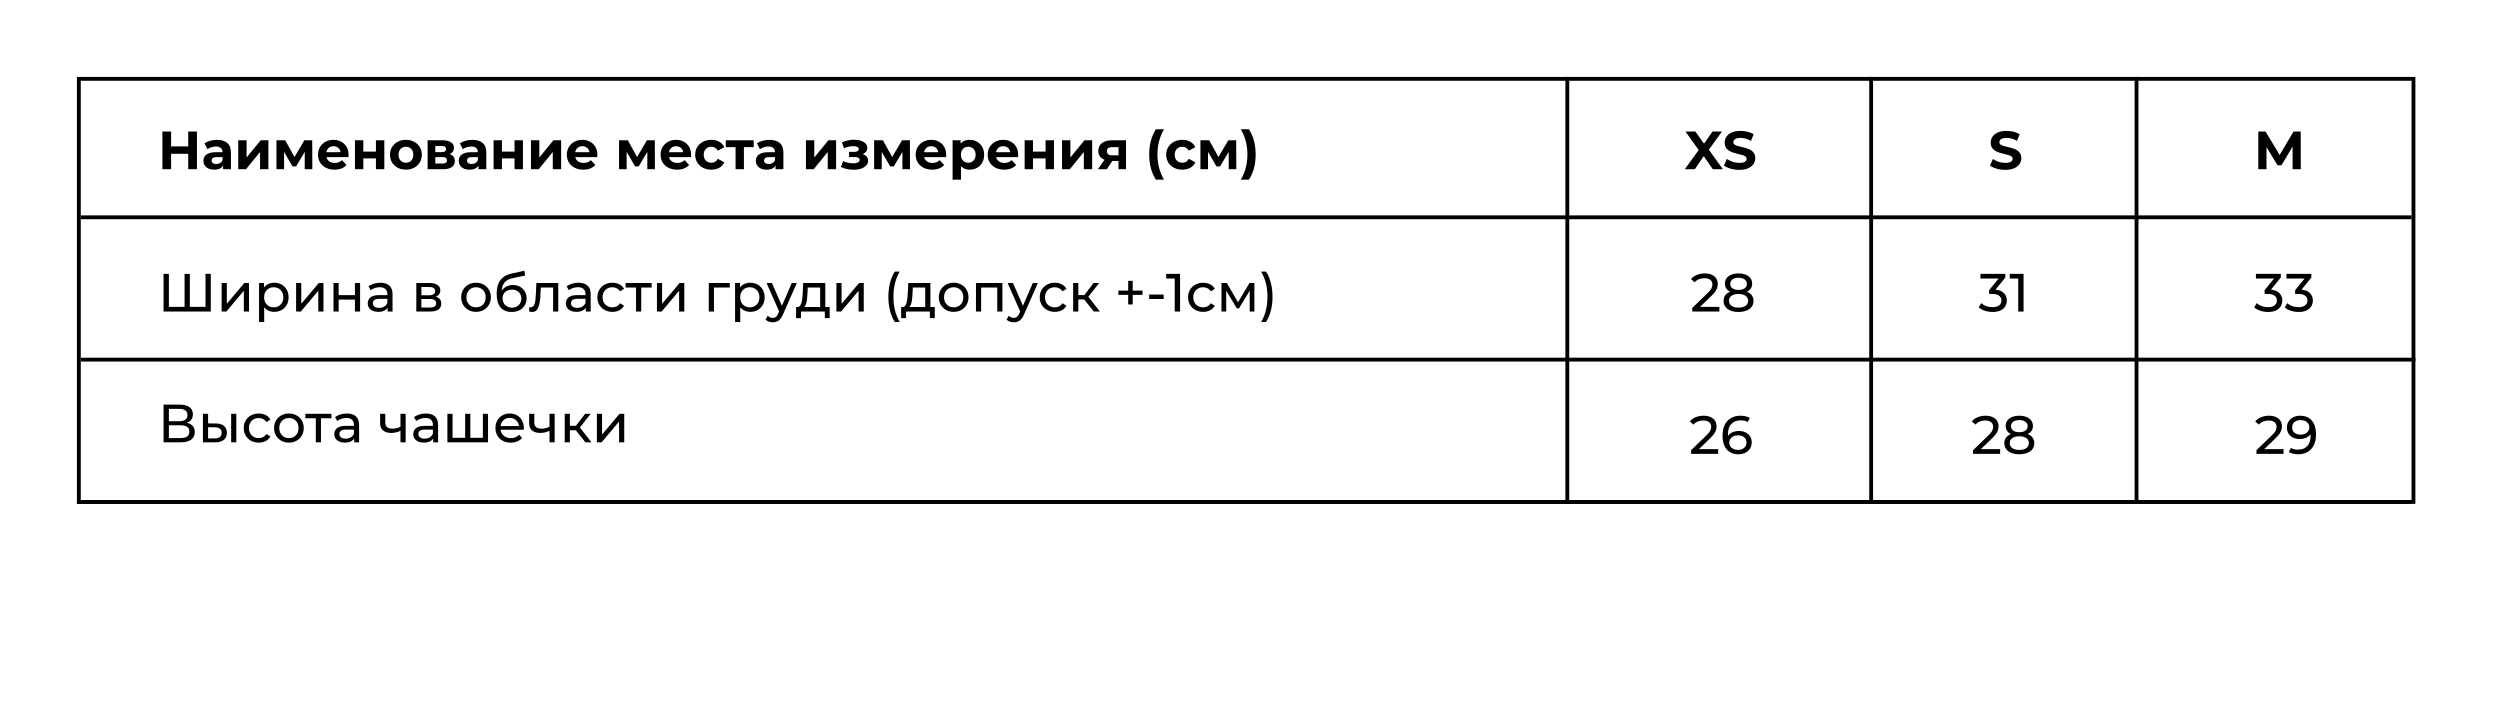
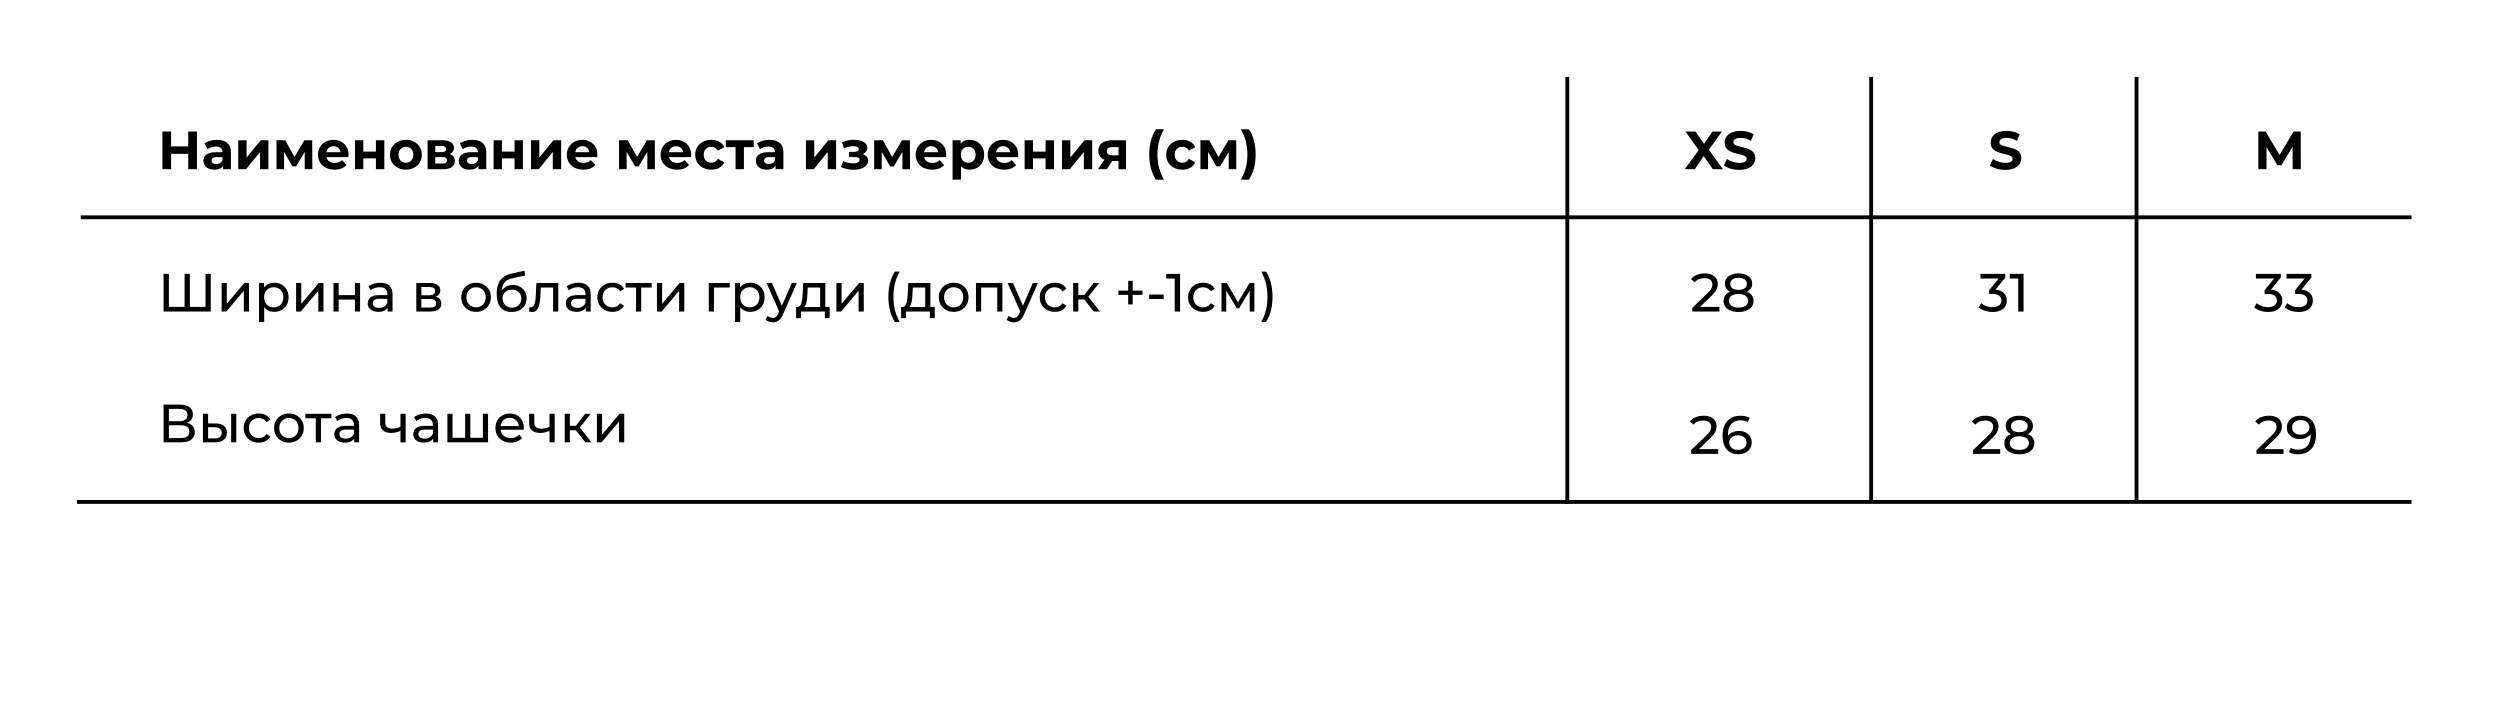
<svg xmlns="http://www.w3.org/2000/svg" width="650" height="188" viewBox="0 0 650 188" fill="none">
  <g clip-path="url(#clip0_507_139)">
    <line x1="21" y1="56.5" x2="627.001" y2="56.5" stroke="black" />
-     <line x1="21" y1="93.5" x2="628" y2="93.5" stroke="black" />
    <line x1="20" y1="130.5" x2="627" y2="130.5" stroke="black" />
    <path d="M48.938 34.2H51.206V44H48.938V34.2ZM44.486 44H42.218V34.2H44.486V44ZM49.106 39.982H44.318V38.064H49.106V39.982ZM58.001 44V42.53L57.861 42.208V39.576C57.861 39.109 57.717 38.745 57.427 38.484C57.147 38.223 56.713 38.092 56.125 38.092C55.724 38.092 55.327 38.157 54.935 38.288C54.553 38.409 54.226 38.577 53.955 38.792L53.171 37.266C53.582 36.977 54.077 36.753 54.655 36.594C55.234 36.435 55.822 36.356 56.419 36.356C57.567 36.356 58.459 36.627 59.093 37.168C59.728 37.709 60.045 38.554 60.045 39.702V44H58.001ZM55.705 44.112C55.117 44.112 54.613 44.014 54.193 43.818C53.773 43.613 53.451 43.337 53.227 42.992C53.003 42.647 52.891 42.259 52.891 41.83C52.891 41.382 52.999 40.99 53.213 40.654C53.437 40.318 53.787 40.057 54.263 39.87C54.739 39.674 55.36 39.576 56.125 39.576H58.127V40.85H56.363C55.85 40.85 55.495 40.934 55.299 41.102C55.113 41.27 55.019 41.48 55.019 41.732C55.019 42.012 55.127 42.236 55.341 42.404C55.565 42.563 55.869 42.642 56.251 42.642C56.615 42.642 56.942 42.558 57.231 42.39C57.521 42.213 57.731 41.956 57.861 41.62L58.197 42.628C58.039 43.113 57.749 43.482 57.329 43.734C56.909 43.986 56.368 44.112 55.705 44.112ZM61.943 44V36.468H64.113V40.948L67.781 36.468H69.783V44H67.613V39.52L63.959 44H61.943ZM71.882 44V36.468H74.164L77.006 41.62H76.096L79.134 36.468H81.178L81.206 44H79.232V38.708L79.568 38.932L76.978 43.272H76.054L73.45 38.778L73.856 38.68V44H71.882ZM86.98 44.112C86.121 44.112 85.365 43.944 84.712 43.608C84.068 43.272 83.569 42.815 83.214 42.236C82.859 41.648 82.682 40.981 82.682 40.234C82.682 39.478 82.855 38.811 83.2 38.232C83.555 37.644 84.035 37.187 84.642 36.86C85.249 36.524 85.935 36.356 86.7 36.356C87.437 36.356 88.1 36.515 88.688 36.832C89.285 37.14 89.757 37.588 90.102 38.176C90.447 38.755 90.62 39.45 90.62 40.262C90.62 40.346 90.615 40.444 90.606 40.556C90.597 40.659 90.587 40.757 90.578 40.85H84.46V39.576H89.43L88.59 39.954C88.59 39.562 88.511 39.221 88.352 38.932C88.193 38.643 87.974 38.419 87.694 38.26C87.414 38.092 87.087 38.008 86.714 38.008C86.341 38.008 86.009 38.092 85.72 38.26C85.44 38.419 85.221 38.647 85.062 38.946C84.903 39.235 84.824 39.581 84.824 39.982V40.318C84.824 40.729 84.913 41.093 85.09 41.41C85.277 41.718 85.533 41.956 85.86 42.124C86.196 42.283 86.588 42.362 87.036 42.362C87.437 42.362 87.787 42.301 88.086 42.18C88.394 42.059 88.674 41.877 88.926 41.634L90.088 42.894C89.743 43.286 89.309 43.589 88.786 43.804C88.263 44.009 87.661 44.112 86.98 44.112ZM92.294 44V36.468H94.464V39.408H97.74V36.468H99.924V44H97.74V41.186H94.464V44H92.294ZM105.543 44.112C104.74 44.112 104.026 43.944 103.401 43.608C102.785 43.272 102.295 42.815 101.931 42.236C101.576 41.648 101.399 40.981 101.399 40.234C101.399 39.478 101.576 38.811 101.931 38.232C102.295 37.644 102.785 37.187 103.401 36.86C104.026 36.524 104.74 36.356 105.543 36.356C106.336 36.356 107.046 36.524 107.671 36.86C108.296 37.187 108.786 37.639 109.141 38.218C109.496 38.797 109.673 39.469 109.673 40.234C109.673 40.981 109.496 41.648 109.141 42.236C108.786 42.815 108.296 43.272 107.671 43.608C107.046 43.944 106.336 44.112 105.543 44.112ZM105.543 42.32C105.907 42.32 106.234 42.236 106.523 42.068C106.812 41.9 107.041 41.662 107.209 41.354C107.377 41.037 107.461 40.663 107.461 40.234C107.461 39.795 107.377 39.422 107.209 39.114C107.041 38.806 106.812 38.568 106.523 38.4C106.234 38.232 105.907 38.148 105.543 38.148C105.179 38.148 104.852 38.232 104.563 38.4C104.274 38.568 104.04 38.806 103.863 39.114C103.695 39.422 103.611 39.795 103.611 40.234C103.611 40.663 103.695 41.037 103.863 41.354C104.04 41.662 104.274 41.9 104.563 42.068C104.852 42.236 105.179 42.32 105.543 42.32ZM111.175 44V36.468H115.025C115.968 36.468 116.705 36.641 117.237 36.986C117.769 37.322 118.035 37.798 118.035 38.414C118.035 39.03 117.783 39.515 117.279 39.87C116.784 40.215 116.126 40.388 115.305 40.388L115.529 39.884C116.444 39.884 117.125 40.052 117.573 40.388C118.03 40.724 118.259 41.214 118.259 41.858C118.259 42.521 118.007 43.043 117.503 43.426C116.999 43.809 116.229 44 115.193 44H111.175ZM113.177 42.516H115.011C115.412 42.516 115.711 42.451 115.907 42.32C116.112 42.18 116.215 41.97 116.215 41.69C116.215 41.401 116.122 41.191 115.935 41.06C115.748 40.92 115.454 40.85 115.053 40.85H113.177V42.516ZM113.177 39.562H114.829C115.212 39.562 115.496 39.492 115.683 39.352C115.879 39.212 115.977 39.011 115.977 38.75C115.977 38.479 115.879 38.279 115.683 38.148C115.496 38.017 115.212 37.952 114.829 37.952H113.177V39.562ZM124.392 44V42.53L124.252 42.208V39.576C124.252 39.109 124.107 38.745 123.818 38.484C123.538 38.223 123.104 38.092 122.516 38.092C122.115 38.092 121.718 38.157 121.326 38.288C120.943 38.409 120.617 38.577 120.346 38.792L119.562 37.266C119.973 36.977 120.467 36.753 121.046 36.594C121.625 36.435 122.213 36.356 122.81 36.356C123.958 36.356 124.849 36.627 125.484 37.168C126.119 37.709 126.436 38.554 126.436 39.702V44H124.392ZM122.096 44.112C121.508 44.112 121.004 44.014 120.584 43.818C120.164 43.613 119.842 43.337 119.618 42.992C119.394 42.647 119.282 42.259 119.282 41.83C119.282 41.382 119.389 40.99 119.604 40.654C119.828 40.318 120.178 40.057 120.654 39.87C121.13 39.674 121.751 39.576 122.516 39.576H124.518V40.85H122.754C122.241 40.85 121.886 40.934 121.69 41.102C121.503 41.27 121.41 41.48 121.41 41.732C121.41 42.012 121.517 42.236 121.732 42.404C121.956 42.563 122.259 42.642 122.642 42.642C123.006 42.642 123.333 42.558 123.622 42.39C123.911 42.213 124.121 41.956 124.252 41.62L124.588 42.628C124.429 43.113 124.14 43.482 123.72 43.734C123.3 43.986 122.759 44.112 122.096 44.112ZM128.333 44V36.468H130.503V39.408H133.779V36.468H135.963V44H133.779V41.186H130.503V44H128.333ZM138.054 44V36.468H140.224V40.948L143.892 36.468H145.894V44H143.724V39.52L140.07 44H138.054ZM151.675 44.112C150.817 44.112 150.061 43.944 149.407 43.608C148.763 43.272 148.264 42.815 147.909 42.236C147.555 41.648 147.377 40.981 147.377 40.234C147.377 39.478 147.55 38.811 147.895 38.232C148.25 37.644 148.731 37.187 149.337 36.86C149.944 36.524 150.63 36.356 151.395 36.356C152.133 36.356 152.795 36.515 153.383 36.832C153.981 37.14 154.452 37.588 154.797 38.176C155.143 38.755 155.315 39.45 155.315 40.262C155.315 40.346 155.311 40.444 155.301 40.556C155.292 40.659 155.283 40.757 155.273 40.85H149.155V39.576H154.125L153.285 39.954C153.285 39.562 153.206 39.221 153.047 38.932C152.889 38.643 152.669 38.419 152.389 38.26C152.109 38.092 151.783 38.008 151.409 38.008C151.036 38.008 150.705 38.092 150.415 38.26C150.135 38.419 149.916 38.647 149.757 38.946C149.599 39.235 149.519 39.581 149.519 39.982V40.318C149.519 40.729 149.608 41.093 149.785 41.41C149.972 41.718 150.229 41.956 150.555 42.124C150.891 42.283 151.283 42.362 151.731 42.362C152.133 42.362 152.483 42.301 152.781 42.18C153.089 42.059 153.369 41.877 153.621 41.634L154.783 42.894C154.438 43.286 154.004 43.589 153.481 43.804C152.959 44.009 152.357 44.112 151.675 44.112ZM160.954 44V36.468H163.236L166.078 41.62H165.168L168.206 36.468H170.25L170.278 44H168.304V38.708L168.64 38.932L166.05 43.272H165.126L162.522 38.778L162.928 38.68V44H160.954ZM176.052 44.112C175.194 44.112 174.438 43.944 173.784 43.608C173.14 43.272 172.641 42.815 172.286 42.236C171.932 41.648 171.754 40.981 171.754 40.234C171.754 39.478 171.927 38.811 172.272 38.232C172.627 37.644 173.108 37.187 173.714 36.86C174.321 36.524 175.007 36.356 175.772 36.356C176.51 36.356 177.172 36.515 177.76 36.832C178.358 37.14 178.829 37.588 179.174 38.176C179.52 38.755 179.692 39.45 179.692 40.262C179.692 40.346 179.688 40.444 179.678 40.556C179.669 40.659 179.66 40.757 179.65 40.85H173.532V39.576H178.502L177.662 39.954C177.662 39.562 177.583 39.221 177.424 38.932C177.266 38.643 177.046 38.419 176.766 38.26C176.486 38.092 176.16 38.008 175.786 38.008C175.413 38.008 175.082 38.092 174.792 38.26C174.512 38.419 174.293 38.647 174.134 38.946C173.976 39.235 173.896 39.581 173.896 39.982V40.318C173.896 40.729 173.985 41.093 174.162 41.41C174.349 41.718 174.606 41.956 174.932 42.124C175.268 42.283 175.66 42.362 176.108 42.362C176.51 42.362 176.86 42.301 177.158 42.18C177.466 42.059 177.746 41.877 177.998 41.634L179.16 42.894C178.815 43.286 178.381 43.589 177.858 43.804C177.336 44.009 176.734 44.112 176.052 44.112ZM184.95 44.112C184.138 44.112 183.415 43.949 182.78 43.622C182.146 43.286 181.646 42.824 181.282 42.236C180.928 41.648 180.75 40.981 180.75 40.234C180.75 39.478 180.928 38.811 181.282 38.232C181.646 37.644 182.146 37.187 182.78 36.86C183.415 36.524 184.138 36.356 184.95 36.356C185.744 36.356 186.434 36.524 187.022 36.86C187.61 37.187 188.044 37.658 188.324 38.274L186.63 39.184C186.434 38.829 186.187 38.568 185.888 38.4C185.599 38.232 185.282 38.148 184.936 38.148C184.563 38.148 184.227 38.232 183.928 38.4C183.63 38.568 183.392 38.806 183.214 39.114C183.046 39.422 182.962 39.795 182.962 40.234C182.962 40.673 183.046 41.046 183.214 41.354C183.392 41.662 183.63 41.9 183.928 42.068C184.227 42.236 184.563 42.32 184.936 42.32C185.282 42.32 185.599 42.241 185.888 42.082C186.187 41.914 186.434 41.648 186.63 41.284L188.324 42.208C188.044 42.815 187.61 43.286 187.022 43.622C186.434 43.949 185.744 44.112 184.95 44.112ZM191.248 44V37.756L191.738 38.26H188.7V36.468H195.966V38.26H192.928L193.418 37.756V44H191.248ZM201.638 44V42.53L201.498 42.208V39.576C201.498 39.109 201.353 38.745 201.064 38.484C200.784 38.223 200.35 38.092 199.762 38.092C199.361 38.092 198.964 38.157 198.572 38.288C198.189 38.409 197.863 38.577 197.592 38.792L196.808 37.266C197.219 36.977 197.713 36.753 198.292 36.594C198.871 36.435 199.459 36.356 200.056 36.356C201.204 36.356 202.095 36.627 202.73 37.168C203.365 37.709 203.682 38.554 203.682 39.702V44H201.638ZM199.342 44.112C198.754 44.112 198.25 44.014 197.83 43.818C197.41 43.613 197.088 43.337 196.864 42.992C196.64 42.647 196.528 42.259 196.528 41.83C196.528 41.382 196.635 40.99 196.85 40.654C197.074 40.318 197.424 40.057 197.9 39.87C198.376 39.674 198.997 39.576 199.762 39.576H201.764V40.85H200C199.487 40.85 199.132 40.934 198.936 41.102C198.749 41.27 198.656 41.48 198.656 41.732C198.656 42.012 198.763 42.236 198.978 42.404C199.202 42.563 199.505 42.642 199.888 42.642C200.252 42.642 200.579 42.558 200.868 42.39C201.157 42.213 201.367 41.956 201.498 41.62L201.834 42.628C201.675 43.113 201.386 43.482 200.966 43.734C200.546 43.986 200.005 44.112 199.342 44.112ZM209.544 44V36.468H211.714V40.948L215.382 36.468H217.384V44H215.214V39.52L211.56 44H209.544ZM221.963 44.14C221.385 44.14 220.806 44.079 220.227 43.958C219.658 43.837 219.131 43.655 218.645 43.412L219.233 41.886C219.616 42.073 220.031 42.217 220.479 42.32C220.937 42.413 221.399 42.46 221.865 42.46C222.201 42.46 222.491 42.427 222.733 42.362C222.985 42.287 223.177 42.185 223.307 42.054C223.438 41.923 223.503 41.765 223.503 41.578C223.503 41.335 223.401 41.153 223.195 41.032C222.99 40.901 222.691 40.836 222.299 40.836H220.759V39.478H222.117C222.369 39.478 222.584 39.45 222.761 39.394C222.939 39.338 223.069 39.259 223.153 39.156C223.247 39.044 223.293 38.913 223.293 38.764C223.293 38.605 223.237 38.47 223.125 38.358C223.013 38.246 222.85 38.162 222.635 38.106C222.421 38.041 222.15 38.008 221.823 38.008C221.45 38.008 221.063 38.055 220.661 38.148C220.26 38.232 219.849 38.358 219.429 38.526L218.897 37.014C219.392 36.809 219.882 36.645 220.367 36.524C220.853 36.403 221.333 36.337 221.809 36.328C222.509 36.309 223.139 36.384 223.699 36.552C224.259 36.72 224.698 36.963 225.015 37.28C225.342 37.597 225.505 37.985 225.505 38.442C225.505 38.806 225.393 39.133 225.169 39.422C224.955 39.711 224.656 39.94 224.273 40.108C223.891 40.267 223.461 40.346 222.985 40.346L223.041 39.912C223.872 39.912 224.525 40.08 225.001 40.416C225.477 40.743 225.715 41.191 225.715 41.76C225.715 42.245 225.547 42.67 225.211 43.034C224.885 43.389 224.437 43.664 223.867 43.86C223.307 44.047 222.673 44.14 221.963 44.14ZM227.277 44V36.468H229.559L232.401 41.62H231.491L234.529 36.468H236.573L236.601 44H234.627V38.708L234.963 38.932L232.373 43.272H231.449L228.845 38.778L229.251 38.68V44H227.277ZM242.375 44.112C241.516 44.112 240.76 43.944 240.107 43.608C239.463 43.272 238.963 42.815 238.609 42.236C238.254 41.648 238.077 40.981 238.077 40.234C238.077 39.478 238.249 38.811 238.595 38.232C238.949 37.644 239.43 37.187 240.037 36.86C240.643 36.524 241.329 36.356 242.095 36.356C242.832 36.356 243.495 36.515 244.083 36.832C244.68 37.14 245.151 37.588 245.497 38.176C245.842 38.755 246.015 39.45 246.015 40.262C246.015 40.346 246.01 40.444 246.001 40.556C245.991 40.659 245.982 40.757 245.973 40.85H239.855V39.576H244.825L243.985 39.954C243.985 39.562 243.905 39.221 243.747 38.932C243.588 38.643 243.369 38.419 243.089 38.26C242.809 38.092 242.482 38.008 242.109 38.008C241.735 38.008 241.404 38.092 241.115 38.26C240.835 38.419 240.615 38.647 240.457 38.946C240.298 39.235 240.219 39.581 240.219 39.982V40.318C240.219 40.729 240.307 41.093 240.485 41.41C240.671 41.718 240.928 41.956 241.255 42.124C241.591 42.283 241.983 42.362 242.431 42.362C242.832 42.362 243.182 42.301 243.481 42.18C243.789 42.059 244.069 41.877 244.321 41.634L245.483 42.894C245.137 43.286 244.703 43.589 244.181 43.804C243.658 44.009 243.056 44.112 242.375 44.112ZM252.127 44.112C251.492 44.112 250.937 43.972 250.461 43.692C249.985 43.412 249.611 42.987 249.341 42.418C249.079 41.839 248.949 41.111 248.949 40.234C248.949 39.347 249.075 38.619 249.327 38.05C249.579 37.481 249.943 37.056 250.419 36.776C250.895 36.496 251.464 36.356 252.127 36.356C252.836 36.356 253.471 36.519 254.031 36.846C254.6 37.163 255.048 37.611 255.375 38.19C255.711 38.769 255.879 39.45 255.879 40.234C255.879 41.027 255.711 41.713 255.375 42.292C255.048 42.871 254.6 43.319 254.031 43.636C253.471 43.953 252.836 44.112 252.127 44.112ZM247.675 46.716V36.468H249.761V38.008L249.719 40.248L249.859 42.474V46.716H247.675ZM251.749 42.32C252.113 42.32 252.435 42.236 252.715 42.068C253.004 41.9 253.233 41.662 253.401 41.354C253.578 41.037 253.667 40.663 253.667 40.234C253.667 39.795 253.578 39.422 253.401 39.114C253.233 38.806 253.004 38.568 252.715 38.4C252.435 38.232 252.113 38.148 251.749 38.148C251.385 38.148 251.058 38.232 250.769 38.4C250.479 38.568 250.251 38.806 250.083 39.114C249.915 39.422 249.831 39.795 249.831 40.234C249.831 40.663 249.915 41.037 250.083 41.354C250.251 41.662 250.479 41.9 250.769 42.068C251.058 42.236 251.385 42.32 251.749 42.32ZM261.091 44.112C260.233 44.112 259.477 43.944 258.823 43.608C258.179 43.272 257.68 42.815 257.325 42.236C256.971 41.648 256.793 40.981 256.793 40.234C256.793 39.478 256.966 38.811 257.311 38.232C257.666 37.644 258.147 37.187 258.753 36.86C259.36 36.524 260.046 36.356 260.811 36.356C261.549 36.356 262.211 36.515 262.799 36.832C263.397 37.14 263.868 37.588 264.213 38.176C264.559 38.755 264.731 39.45 264.731 40.262C264.731 40.346 264.727 40.444 264.717 40.556C264.708 40.659 264.699 40.757 264.689 40.85H258.571V39.576H263.541L262.701 39.954C262.701 39.562 262.622 39.221 262.463 38.932C262.305 38.643 262.085 38.419 261.805 38.26C261.525 38.092 261.199 38.008 260.825 38.008C260.452 38.008 260.121 38.092 259.831 38.26C259.551 38.419 259.332 38.647 259.173 38.946C259.015 39.235 258.935 39.581 258.935 39.982V40.318C258.935 40.729 259.024 41.093 259.201 41.41C259.388 41.718 259.645 41.956 259.971 42.124C260.307 42.283 260.699 42.362 261.147 42.362C261.549 42.362 261.899 42.301 262.197 42.18C262.505 42.059 262.785 41.877 263.037 41.634L264.199 42.894C263.854 43.286 263.42 43.589 262.897 43.804C262.375 44.009 261.773 44.112 261.091 44.112ZM266.405 44V36.468H268.575V39.408H271.851V36.468H274.035V44H271.851V41.186H268.575V44H266.405ZM276.126 44V36.468H278.296V40.948L281.964 36.468H283.966V44H281.796V39.52L278.142 44H276.126ZM290.812 44V41.494L291.12 41.844H289.034C287.951 41.844 287.102 41.62 286.486 41.172C285.87 40.724 285.562 40.08 285.562 39.24C285.562 38.344 285.884 37.658 286.528 37.182C287.181 36.706 288.058 36.468 289.16 36.468H292.758V44H290.812ZM285.45 44L287.452 41.13H289.678L287.774 44H285.45ZM290.812 40.822V37.686L291.12 38.246H289.202C288.754 38.246 288.404 38.33 288.152 38.498C287.909 38.666 287.788 38.937 287.788 39.31C287.788 40.029 288.25 40.388 289.174 40.388H291.12L290.812 40.822ZM300.543 46.716C299.983 45.867 299.549 44.887 299.241 43.776C298.943 42.656 298.793 41.452 298.793 40.164C298.793 38.876 298.943 37.672 299.241 36.552C299.549 35.423 299.983 34.443 300.543 33.612H302.629C302.041 34.667 301.612 35.731 301.341 36.804C301.071 37.868 300.935 38.988 300.935 40.164C300.935 41.34 301.071 42.465 301.341 43.538C301.612 44.602 302.041 45.661 302.629 46.716H300.543ZM307.409 44.112C306.597 44.112 305.874 43.949 305.239 43.622C304.605 43.286 304.105 42.824 303.741 42.236C303.387 41.648 303.209 40.981 303.209 40.234C303.209 39.478 303.387 38.811 303.741 38.232C304.105 37.644 304.605 37.187 305.239 36.86C305.874 36.524 306.597 36.356 307.409 36.356C308.203 36.356 308.893 36.524 309.481 36.86C310.069 37.187 310.503 37.658 310.783 38.274L309.089 39.184C308.893 38.829 308.646 38.568 308.347 38.4C308.058 38.232 307.741 38.148 307.395 38.148C307.022 38.148 306.686 38.232 306.387 38.4C306.089 38.568 305.851 38.806 305.673 39.114C305.505 39.422 305.421 39.795 305.421 40.234C305.421 40.673 305.505 41.046 305.673 41.354C305.851 41.662 306.089 41.9 306.387 42.068C306.686 42.236 307.022 42.32 307.395 42.32C307.741 42.32 308.058 42.241 308.347 42.082C308.646 41.914 308.893 41.648 309.089 41.284L310.783 42.208C310.503 42.815 310.069 43.286 309.481 43.622C308.893 43.949 308.203 44.112 307.409 44.112ZM312.111 44V36.468H314.393L317.235 41.62H316.325L319.363 36.468H321.407L321.435 44H319.461V38.708L319.797 38.932L317.207 43.272H316.283L313.679 38.778L314.085 38.68V44H312.111ZM324.703 46.716H322.617C323.223 45.661 323.657 44.602 323.919 43.538C324.189 42.465 324.325 41.34 324.325 40.164C324.325 38.988 324.189 37.868 323.919 36.804C323.657 35.731 323.223 34.667 322.617 33.612H324.703C325.281 34.443 325.72 35.423 326.019 36.552C326.317 37.672 326.467 38.876 326.467 40.164C326.467 41.452 326.317 42.656 326.019 43.776C325.72 44.887 325.281 45.867 324.703 46.716Z" fill="black" />
    <path d="M438.042 44L442.256 38.19V39.842L438.224 34.2H440.8L443.586 38.134L442.508 38.148L445.252 34.2H447.716L443.712 39.744V38.12L447.954 44H445.336L442.452 39.842H443.488L440.646 44H438.042ZM452.212 44.168C451.428 44.168 450.677 44.065 449.958 43.86C449.239 43.645 448.661 43.37 448.222 43.034L448.992 41.326C449.412 41.625 449.907 41.872 450.476 42.068C451.055 42.255 451.638 42.348 452.226 42.348C452.674 42.348 453.033 42.306 453.304 42.222C453.584 42.129 453.789 42.003 453.92 41.844C454.051 41.685 454.116 41.503 454.116 41.298C454.116 41.037 454.013 40.831 453.808 40.682C453.603 40.523 453.332 40.397 452.996 40.304C452.66 40.201 452.287 40.108 451.876 40.024C451.475 39.931 451.069 39.819 450.658 39.688C450.257 39.557 449.888 39.389 449.552 39.184C449.216 38.979 448.941 38.708 448.726 38.372C448.521 38.036 448.418 37.607 448.418 37.084C448.418 36.524 448.567 36.015 448.866 35.558C449.174 35.091 449.631 34.723 450.238 34.452C450.854 34.172 451.624 34.032 452.548 34.032C453.164 34.032 453.771 34.107 454.368 34.256C454.965 34.396 455.493 34.611 455.95 34.9L455.25 36.622C454.793 36.361 454.335 36.169 453.878 36.048C453.421 35.917 452.973 35.852 452.534 35.852C452.095 35.852 451.736 35.903 451.456 36.006C451.176 36.109 450.975 36.244 450.854 36.412C450.733 36.571 450.672 36.757 450.672 36.972C450.672 37.224 450.775 37.429 450.98 37.588C451.185 37.737 451.456 37.859 451.792 37.952C452.128 38.045 452.497 38.139 452.898 38.232C453.309 38.325 453.715 38.433 454.116 38.554C454.527 38.675 454.9 38.839 455.236 39.044C455.572 39.249 455.843 39.52 456.048 39.856C456.263 40.192 456.37 40.617 456.37 41.13C456.37 41.681 456.216 42.185 455.908 42.642C455.6 43.099 455.138 43.468 454.522 43.748C453.915 44.028 453.145 44.168 452.212 44.168Z" fill="black" />
    <path d="M521.382 44.168C520.598 44.168 519.847 44.065 519.128 43.86C518.409 43.645 517.831 43.37 517.392 43.034L518.162 41.326C518.582 41.625 519.077 41.872 519.646 42.068C520.225 42.255 520.808 42.348 521.396 42.348C521.844 42.348 522.203 42.306 522.474 42.222C522.754 42.129 522.959 42.003 523.09 41.844C523.221 41.685 523.286 41.503 523.286 41.298C523.286 41.037 523.183 40.831 522.978 40.682C522.773 40.523 522.502 40.397 522.166 40.304C521.83 40.201 521.457 40.108 521.046 40.024C520.645 39.931 520.239 39.819 519.828 39.688C519.427 39.557 519.058 39.389 518.722 39.184C518.386 38.979 518.111 38.708 517.896 38.372C517.691 38.036 517.588 37.607 517.588 37.084C517.588 36.524 517.737 36.015 518.036 35.558C518.344 35.091 518.801 34.723 519.408 34.452C520.024 34.172 520.794 34.032 521.718 34.032C522.334 34.032 522.941 34.107 523.538 34.256C524.135 34.396 524.663 34.611 525.12 34.9L524.42 36.622C523.963 36.361 523.505 36.169 523.048 36.048C522.591 35.917 522.143 35.852 521.704 35.852C521.265 35.852 520.906 35.903 520.626 36.006C520.346 36.109 520.145 36.244 520.024 36.412C519.903 36.571 519.842 36.757 519.842 36.972C519.842 37.224 519.945 37.429 520.15 37.588C520.355 37.737 520.626 37.859 520.962 37.952C521.298 38.045 521.667 38.139 522.068 38.232C522.479 38.325 522.885 38.433 523.286 38.554C523.697 38.675 524.07 38.839 524.406 39.044C524.742 39.249 525.013 39.52 525.218 39.856C525.433 40.192 525.54 40.617 525.54 41.13C525.54 41.681 525.386 42.185 525.078 42.642C524.77 43.099 524.308 43.468 523.692 43.748C523.085 44.028 522.315 44.168 521.382 44.168Z" fill="black" />
    <path d="M587.162 44V34.2H589.038L593.21 41.116H592.216L596.318 34.2H598.18L598.208 44H596.08L596.066 37.462H596.458L593.182 42.964H592.16L588.814 37.462H589.29V44H587.162Z" fill="black" />
    <path d="M586.678 118V117.048L590.668 113.198C591.023 112.862 591.284 112.568 591.452 112.316C591.629 112.055 591.746 111.817 591.802 111.602C591.867 111.378 591.9 111.163 591.9 110.958C591.9 110.454 591.723 110.057 591.368 109.768C591.013 109.479 590.495 109.334 589.814 109.334C589.291 109.334 588.82 109.423 588.4 109.6C587.98 109.768 587.616 110.034 587.308 110.398L586.356 109.572C586.729 109.096 587.229 108.732 587.854 108.48C588.489 108.219 589.184 108.088 589.94 108.088C590.621 108.088 591.214 108.2 591.718 108.424C592.222 108.639 592.609 108.951 592.88 109.362C593.16 109.773 593.3 110.258 593.3 110.818C593.3 111.135 593.258 111.448 593.174 111.756C593.09 112.064 592.931 112.391 592.698 112.736C592.465 113.081 592.129 113.469 591.69 113.898L588.134 117.328L587.798 116.782H593.72V118H586.678ZM598.049 108.088C598.936 108.088 599.683 108.279 600.289 108.662C600.905 109.045 601.372 109.6 601.689 110.328C602.007 111.047 602.165 111.929 602.165 112.974C602.165 114.085 601.969 115.023 601.577 115.788C601.185 116.553 600.644 117.132 599.953 117.524C599.263 117.916 598.455 118.112 597.531 118.112C597.074 118.112 596.631 118.065 596.201 117.972C595.781 117.879 595.413 117.734 595.095 117.538L595.627 116.446C595.889 116.614 596.178 116.735 596.495 116.81C596.822 116.875 597.163 116.908 597.517 116.908C598.507 116.908 599.295 116.6 599.883 115.984C600.471 115.359 600.765 114.435 600.765 113.212C600.765 113.016 600.756 112.783 600.737 112.512C600.719 112.241 600.677 111.975 600.611 111.714L601.073 112.19C600.943 112.619 600.723 112.983 600.415 113.282C600.117 113.571 599.753 113.791 599.323 113.94C598.903 114.08 598.441 114.15 597.937 114.15C597.293 114.15 596.719 114.029 596.215 113.786C595.711 113.543 595.315 113.203 595.025 112.764C594.736 112.316 594.591 111.789 594.591 111.182C594.591 110.547 594.741 110.001 595.039 109.544C595.347 109.077 595.763 108.718 596.285 108.466C596.817 108.214 597.405 108.088 598.049 108.088ZM598.105 109.222C597.685 109.222 597.312 109.301 596.985 109.46C596.659 109.619 596.402 109.838 596.215 110.118C596.038 110.398 595.949 110.734 595.949 111.126C595.949 111.705 596.15 112.167 596.551 112.512C596.953 112.848 597.494 113.016 598.175 113.016C598.623 113.016 599.015 112.932 599.351 112.764C599.697 112.596 599.963 112.367 600.149 112.078C600.345 111.789 600.443 111.467 600.443 111.112C600.443 110.767 600.355 110.454 600.177 110.174C600 109.894 599.739 109.665 599.393 109.488C599.048 109.311 598.619 109.222 598.105 109.222Z" fill="black" />
    <path d="M512.994 118V117.048L516.984 113.198C517.338 112.862 517.6 112.568 517.768 112.316C517.945 112.055 518.062 111.817 518.118 111.602C518.183 111.378 518.216 111.163 518.216 110.958C518.216 110.454 518.038 110.057 517.684 109.768C517.329 109.479 516.811 109.334 516.13 109.334C515.607 109.334 515.136 109.423 514.716 109.6C514.296 109.768 513.932 110.034 513.624 110.398L512.672 109.572C513.045 109.096 513.544 108.732 514.17 108.48C514.804 108.219 515.5 108.088 516.256 108.088C516.937 108.088 517.53 108.2 518.034 108.424C518.538 108.639 518.925 108.951 519.196 109.362C519.476 109.773 519.616 110.258 519.616 110.818C519.616 111.135 519.574 111.448 519.49 111.756C519.406 112.064 519.247 112.391 519.014 112.736C518.78 113.081 518.444 113.469 518.006 113.898L514.45 117.328L514.114 116.782H520.036V118H512.994ZM525.009 118.112C524.215 118.112 523.529 117.995 522.951 117.762C522.372 117.529 521.924 117.197 521.607 116.768C521.289 116.329 521.131 115.816 521.131 115.228C521.131 114.649 521.28 114.159 521.579 113.758C521.887 113.347 522.33 113.039 522.909 112.834C523.487 112.619 524.187 112.512 525.009 112.512C525.83 112.512 526.53 112.619 527.109 112.834C527.697 113.039 528.145 113.347 528.453 113.758C528.761 114.169 528.915 114.659 528.915 115.228C528.915 115.816 528.756 116.329 528.439 116.768C528.121 117.197 527.669 117.529 527.081 117.762C526.493 117.995 525.802 118.112 525.009 118.112ZM525.009 116.978C525.793 116.978 526.404 116.819 526.843 116.502C527.291 116.175 527.515 115.737 527.515 115.186C527.515 114.645 527.291 114.22 526.843 113.912C526.404 113.595 525.793 113.436 525.009 113.436C524.234 113.436 523.627 113.595 523.189 113.912C522.75 114.22 522.531 114.645 522.531 115.186C522.531 115.737 522.75 116.175 523.189 116.502C523.627 116.819 524.234 116.978 525.009 116.978ZM525.009 113.268C524.262 113.268 523.627 113.17 523.105 112.974C522.582 112.769 522.181 112.479 521.901 112.106C521.621 111.723 521.481 111.271 521.481 110.748C521.481 110.197 521.625 109.726 521.915 109.334C522.213 108.933 522.629 108.625 523.161 108.41C523.693 108.195 524.309 108.088 525.009 108.088C525.718 108.088 526.339 108.195 526.871 108.41C527.403 108.625 527.818 108.933 528.117 109.334C528.415 109.726 528.565 110.197 528.565 110.748C528.565 111.271 528.425 111.723 528.145 112.106C527.865 112.479 527.459 112.769 526.927 112.974C526.395 113.17 525.755 113.268 525.009 113.268ZM525.009 112.372C525.69 112.372 526.222 112.232 526.605 111.952C526.997 111.672 527.193 111.289 527.193 110.804C527.193 110.309 526.992 109.922 526.591 109.642C526.189 109.362 525.662 109.222 525.009 109.222C524.355 109.222 523.833 109.362 523.441 109.642C523.058 109.922 522.867 110.309 522.867 110.804C522.867 111.289 523.053 111.672 523.427 111.952C523.809 112.232 524.337 112.372 525.009 112.372Z" fill="black" />
    <path d="M439.685 118V117.048L443.675 113.198C444.03 112.862 444.291 112.568 444.459 112.316C444.636 112.055 444.753 111.817 444.809 111.602C444.874 111.378 444.907 111.163 444.907 110.958C444.907 110.454 444.73 110.057 444.375 109.768C444.02 109.479 443.502 109.334 442.821 109.334C442.298 109.334 441.827 109.423 441.407 109.6C440.987 109.768 440.623 110.034 440.315 110.398L439.363 109.572C439.736 109.096 440.236 108.732 440.861 108.48C441.496 108.219 442.191 108.088 442.947 108.088C443.628 108.088 444.221 108.2 444.725 108.424C445.229 108.639 445.616 108.951 445.887 109.362C446.167 109.773 446.307 110.258 446.307 110.818C446.307 111.135 446.265 111.448 446.181 111.756C446.097 112.064 445.938 112.391 445.705 112.736C445.472 113.081 445.136 113.469 444.697 113.898L441.141 117.328L440.805 116.782H446.727V118H439.685ZM451.98 118.112C451.112 118.112 450.37 117.921 449.754 117.538C449.138 117.155 448.667 116.605 448.34 115.886C448.023 115.158 447.864 114.271 447.864 113.226C447.864 112.115 448.06 111.177 448.452 110.412C448.844 109.647 449.39 109.068 450.09 108.676C450.79 108.284 451.593 108.088 452.498 108.088C452.965 108.088 453.408 108.135 453.828 108.228C454.258 108.321 454.626 108.466 454.934 108.662L454.402 109.754C454.15 109.577 453.861 109.455 453.534 109.39C453.217 109.325 452.881 109.292 452.526 109.292C451.528 109.292 450.734 109.605 450.146 110.23C449.558 110.846 449.264 111.765 449.264 112.988C449.264 113.184 449.274 113.417 449.292 113.688C449.311 113.959 449.358 114.225 449.432 114.486L448.956 114.01C449.096 113.581 449.316 113.221 449.614 112.932C449.922 112.633 450.286 112.414 450.706 112.274C451.136 112.125 451.598 112.05 452.092 112.05C452.746 112.05 453.324 112.171 453.828 112.414C454.332 112.657 454.729 113.002 455.018 113.45C455.308 113.889 455.452 114.411 455.452 115.018C455.452 115.643 455.298 116.189 454.99 116.656C454.682 117.123 454.267 117.482 453.744 117.734C453.222 117.986 452.634 118.112 451.98 118.112ZM451.924 116.978C452.354 116.978 452.727 116.899 453.044 116.74C453.371 116.581 453.628 116.362 453.814 116.082C454.001 115.793 454.094 115.457 454.094 115.074C454.094 114.495 453.894 114.038 453.492 113.702C453.091 113.357 452.545 113.184 451.854 113.184C451.406 113.184 451.014 113.268 450.678 113.436C450.342 113.604 450.076 113.833 449.88 114.122C449.694 114.402 449.6 114.724 449.6 115.088C449.6 115.424 449.689 115.737 449.866 116.026C450.044 116.306 450.305 116.535 450.65 116.712C450.996 116.889 451.42 116.978 451.924 116.978Z" fill="black" />
    <path d="M439.994 81V80.048L443.984 76.198C444.338 75.862 444.6 75.568 444.768 75.316C444.945 75.055 445.062 74.817 445.118 74.602C445.183 74.378 445.216 74.163 445.216 73.958C445.216 73.454 445.038 73.057 444.684 72.768C444.329 72.479 443.811 72.334 443.13 72.334C442.607 72.334 442.136 72.423 441.716 72.6C441.296 72.768 440.932 73.034 440.624 73.398L439.672 72.572C440.045 72.096 440.544 71.732 441.17 71.48C441.804 71.219 442.5 71.088 443.256 71.088C443.937 71.088 444.53 71.2 445.034 71.424C445.538 71.639 445.925 71.951 446.196 72.362C446.476 72.773 446.616 73.258 446.616 73.818C446.616 74.135 446.574 74.448 446.49 74.756C446.406 75.064 446.247 75.391 446.014 75.736C445.78 76.081 445.444 76.469 445.006 76.898L441.45 80.328L441.114 79.782H447.036V81H439.994ZM452.009 81.112C451.215 81.112 450.529 80.995 449.951 80.762C449.372 80.529 448.924 80.197 448.607 79.768C448.289 79.329 448.131 78.816 448.131 78.228C448.131 77.649 448.28 77.159 448.579 76.758C448.887 76.347 449.33 76.039 449.909 75.834C450.487 75.619 451.187 75.512 452.009 75.512C452.83 75.512 453.53 75.619 454.109 75.834C454.697 76.039 455.145 76.347 455.453 76.758C455.761 77.169 455.915 77.659 455.915 78.228C455.915 78.816 455.756 79.329 455.439 79.768C455.121 80.197 454.669 80.529 454.081 80.762C453.493 80.995 452.802 81.112 452.009 81.112ZM452.009 79.978C452.793 79.978 453.404 79.819 453.843 79.502C454.291 79.175 454.515 78.737 454.515 78.186C454.515 77.645 454.291 77.22 453.843 76.912C453.404 76.595 452.793 76.436 452.009 76.436C451.234 76.436 450.627 76.595 450.189 76.912C449.75 77.22 449.531 77.645 449.531 78.186C449.531 78.737 449.75 79.175 450.189 79.502C450.627 79.819 451.234 79.978 452.009 79.978ZM452.009 76.268C451.262 76.268 450.627 76.17 450.105 75.974C449.582 75.769 449.181 75.479 448.901 75.106C448.621 74.723 448.481 74.271 448.481 73.748C448.481 73.197 448.625 72.726 448.915 72.334C449.213 71.933 449.629 71.625 450.161 71.41C450.693 71.195 451.309 71.088 452.009 71.088C452.718 71.088 453.339 71.195 453.871 71.41C454.403 71.625 454.818 71.933 455.117 72.334C455.415 72.726 455.565 73.197 455.565 73.748C455.565 74.271 455.425 74.723 455.145 75.106C454.865 75.479 454.459 75.769 453.927 75.974C453.395 76.17 452.755 76.268 452.009 76.268ZM452.009 75.372C452.69 75.372 453.222 75.232 453.605 74.952C453.997 74.672 454.193 74.289 454.193 73.804C454.193 73.309 453.992 72.922 453.591 72.642C453.189 72.362 452.662 72.222 452.009 72.222C451.355 72.222 450.833 72.362 450.441 72.642C450.058 72.922 449.867 73.309 449.867 73.804C449.867 74.289 450.053 74.672 450.427 74.952C450.809 75.232 451.337 75.372 452.009 75.372Z" fill="black" />
    <path d="M518.071 81.112C517.381 81.112 516.709 81.005 516.055 80.79C515.411 80.575 514.884 80.286 514.473 79.922L515.117 78.816C515.444 79.124 515.869 79.376 516.391 79.572C516.914 79.768 517.474 79.866 518.071 79.866C518.799 79.866 519.364 79.712 519.765 79.404C520.176 79.087 520.381 78.662 520.381 78.13C520.381 77.617 520.185 77.206 519.793 76.898C519.411 76.581 518.799 76.422 517.959 76.422H517.175V75.442L520.087 71.858L520.283 72.418H514.921V71.2H521.389V72.152L518.491 75.722L517.763 75.288H518.225C519.411 75.288 520.297 75.554 520.885 76.086C521.483 76.618 521.781 77.295 521.781 78.116C521.781 78.667 521.646 79.171 521.375 79.628C521.105 80.085 520.694 80.449 520.143 80.72C519.602 80.981 518.911 81.112 518.071 81.112ZM524.739 81V71.76L525.341 72.418H522.527V71.2H526.125V81H524.739Z" fill="black" />
    <path d="M589.69 81.112C589 81.112 588.328 81.005 587.674 80.79C587.03 80.575 586.503 80.286 586.092 79.922L586.736 78.816C587.063 79.124 587.488 79.376 588.01 79.572C588.533 79.768 589.093 79.866 589.69 79.866C590.418 79.866 590.983 79.712 591.384 79.404C591.795 79.087 592 78.662 592 78.13C592 77.617 591.804 77.206 591.412 76.898C591.03 76.581 590.418 76.422 589.578 76.422H588.794V75.442L591.706 71.858L591.902 72.418H586.54V71.2H593.008V72.152L590.11 75.722L589.382 75.288H589.844C591.03 75.288 591.916 75.554 592.504 76.086C593.102 76.618 593.4 77.295 593.4 78.116C593.4 78.667 593.265 79.171 592.994 79.628C592.724 80.085 592.313 80.449 591.762 80.72C591.221 80.981 590.53 81.112 589.69 81.112ZM597.634 81.112C596.943 81.112 596.271 81.005 595.618 80.79C594.974 80.575 594.446 80.286 594.036 79.922L594.68 78.816C595.006 79.124 595.431 79.376 595.954 79.572C596.476 79.768 597.036 79.866 597.634 79.866C598.362 79.866 598.926 79.712 599.328 79.404C599.738 79.087 599.944 78.662 599.944 78.13C599.944 77.617 599.748 77.206 599.356 76.898C598.973 76.581 598.362 76.422 597.522 76.422H596.738V75.442L599.65 71.858L599.846 72.418H594.484V71.2H600.952V72.152L598.054 75.722L597.326 75.288H597.788C598.973 75.288 599.86 75.554 600.448 76.086C601.045 76.618 601.344 77.295 601.344 78.116C601.344 78.667 601.208 79.171 600.938 79.628C600.667 80.085 600.256 80.449 599.706 80.72C599.164 80.981 598.474 81.112 597.634 81.112Z" fill="black" />
    <path d="M42.526 115V105.2H46.74C47.804 105.2 48.639 105.415 49.246 105.844C49.853 106.273 50.156 106.899 50.156 107.72C50.156 108.523 49.867 109.139 49.288 109.568C48.709 109.988 47.949 110.198 47.006 110.198L47.258 109.778C48.35 109.778 49.185 109.997 49.764 110.436C50.352 110.865 50.646 111.495 50.646 112.326C50.646 113.166 50.338 113.824 49.722 114.3C49.115 114.767 48.21 115 47.006 115H42.526ZM43.912 113.894H46.978C47.725 113.894 48.285 113.759 48.658 113.488C49.041 113.208 49.232 112.783 49.232 112.214C49.232 111.645 49.041 111.229 48.658 110.968C48.285 110.707 47.725 110.576 46.978 110.576H43.912V113.894ZM43.912 109.512H46.642C47.323 109.512 47.841 109.377 48.196 109.106C48.56 108.835 48.742 108.439 48.742 107.916C48.742 107.384 48.56 106.983 48.196 106.712C47.841 106.441 47.323 106.306 46.642 106.306H43.912V109.512ZM60.097 115V107.58H61.441V115H60.097ZM56.107 110.1C57.05 110.109 57.764 110.324 58.249 110.744C58.744 111.164 58.991 111.757 58.991 112.522C58.991 113.325 58.72 113.945 58.179 114.384C57.647 114.813 56.882 115.023 55.883 115.014L52.761 115V107.58H54.105V110.086L56.107 110.1ZM55.785 113.992C56.382 114.001 56.84 113.88 57.157 113.628C57.474 113.376 57.633 113.003 57.633 112.508C57.633 112.023 57.474 111.668 57.157 111.444C56.849 111.22 56.392 111.103 55.785 111.094L54.105 111.066V113.978L55.785 113.992ZM67.288 115.084C66.532 115.084 65.855 114.921 65.258 114.594C64.67 114.267 64.208 113.819 63.872 113.25C63.536 112.681 63.368 112.027 63.368 111.29C63.368 110.553 63.536 109.899 63.872 109.33C64.208 108.761 64.67 108.317 65.258 108C65.855 107.673 66.532 107.51 67.288 107.51C67.96 107.51 68.557 107.645 69.08 107.916C69.612 108.177 70.023 108.569 70.312 109.092L69.29 109.75C69.047 109.386 68.749 109.12 68.394 108.952C68.049 108.775 67.675 108.686 67.274 108.686C66.789 108.686 66.355 108.793 65.972 109.008C65.589 109.223 65.286 109.526 65.062 109.918C64.838 110.301 64.726 110.758 64.726 111.29C64.726 111.822 64.838 112.284 65.062 112.676C65.286 113.068 65.589 113.371 65.972 113.586C66.355 113.801 66.789 113.908 67.274 113.908C67.675 113.908 68.049 113.824 68.394 113.656C68.749 113.479 69.047 113.208 69.29 112.844L70.312 113.488C70.023 114.001 69.612 114.398 69.08 114.678C68.557 114.949 67.96 115.084 67.288 115.084ZM75.121 115.084C74.374 115.084 73.711 114.921 73.133 114.594C72.554 114.267 72.097 113.819 71.761 113.25C71.425 112.671 71.257 112.018 71.257 111.29C71.257 110.553 71.425 109.899 71.761 109.33C72.097 108.761 72.554 108.317 73.133 108C73.711 107.673 74.374 107.51 75.121 107.51C75.858 107.51 76.516 107.673 77.095 108C77.683 108.317 78.14 108.761 78.467 109.33C78.803 109.89 78.971 110.543 78.971 111.29C78.971 112.027 78.803 112.681 78.467 113.25C78.14 113.819 77.683 114.267 77.095 114.594C76.516 114.921 75.858 115.084 75.121 115.084ZM75.121 113.908C75.597 113.908 76.021 113.801 76.395 113.586C76.777 113.371 77.076 113.068 77.291 112.676C77.505 112.275 77.613 111.813 77.613 111.29C77.613 110.758 77.505 110.301 77.291 109.918C77.076 109.526 76.777 109.223 76.395 109.008C76.021 108.793 75.597 108.686 75.121 108.686C74.645 108.686 74.22 108.793 73.847 109.008C73.473 109.223 73.175 109.526 72.951 109.918C72.727 110.301 72.615 110.758 72.615 111.29C72.615 111.813 72.727 112.275 72.951 112.676C73.175 113.068 73.473 113.371 73.847 113.586C74.22 113.801 74.645 113.908 75.121 113.908ZM82.108 115V108.406L82.444 108.756H79.392V107.58H86.168V108.756H83.13L83.452 108.406V115H82.108ZM92.092 115V113.432L92.022 113.138V110.464C92.022 109.895 91.854 109.456 91.518 109.148C91.192 108.831 90.697 108.672 90.034 108.672C89.596 108.672 89.166 108.747 88.746 108.896C88.326 109.036 87.972 109.227 87.682 109.47L87.122 108.462C87.505 108.154 87.962 107.921 88.494 107.762C89.036 107.594 89.6 107.51 90.188 107.51C91.206 107.51 91.99 107.757 92.54 108.252C93.091 108.747 93.366 109.503 93.366 110.52V115H92.092ZM89.656 115.084C89.106 115.084 88.62 114.991 88.2 114.804C87.79 114.617 87.472 114.361 87.248 114.034C87.024 113.698 86.912 113.32 86.912 112.9C86.912 112.499 87.006 112.135 87.192 111.808C87.388 111.481 87.701 111.22 88.13 111.024C88.569 110.828 89.157 110.73 89.894 110.73H92.246V111.696H89.95C89.278 111.696 88.826 111.808 88.592 112.032C88.359 112.256 88.242 112.527 88.242 112.844C88.242 113.208 88.387 113.502 88.676 113.726C88.966 113.941 89.367 114.048 89.88 114.048C90.384 114.048 90.823 113.936 91.196 113.712C91.579 113.488 91.854 113.161 92.022 112.732L92.288 113.656C92.111 114.095 91.798 114.445 91.35 114.706C90.902 114.958 90.338 115.084 89.656 115.084ZM104.222 111.962C103.83 112.149 103.424 112.298 103.004 112.41C102.593 112.513 102.169 112.564 101.73 112.564C100.834 112.564 100.125 112.354 99.602 111.934C99.089 111.514 98.832 110.865 98.832 109.988V107.58H100.176V109.904C100.176 110.436 100.339 110.828 100.666 111.08C101.002 111.332 101.45 111.458 102.01 111.458C102.365 111.458 102.729 111.411 103.102 111.318C103.485 111.225 103.858 111.094 104.222 110.926V111.962ZM104.124 115V107.58H105.468V115H104.124ZM112.627 115V113.432L112.557 113.138V110.464C112.557 109.895 112.389 109.456 112.053 109.148C111.727 108.831 111.232 108.672 110.569 108.672C110.131 108.672 109.701 108.747 109.281 108.896C108.861 109.036 108.507 109.227 108.217 109.47L107.657 108.462C108.04 108.154 108.497 107.921 109.029 107.762C109.571 107.594 110.135 107.51 110.723 107.51C111.741 107.51 112.525 107.757 113.075 108.252C113.626 108.747 113.901 109.503 113.901 110.52V115H112.627ZM110.191 115.084C109.641 115.084 109.155 114.991 108.735 114.804C108.325 114.617 108.007 114.361 107.783 114.034C107.559 113.698 107.447 113.32 107.447 112.9C107.447 112.499 107.541 112.135 107.727 111.808C107.923 111.481 108.236 111.22 108.665 111.024C109.104 110.828 109.692 110.73 110.429 110.73H112.781V111.696H110.485C109.813 111.696 109.361 111.808 109.127 112.032C108.894 112.256 108.777 112.527 108.777 112.844C108.777 113.208 108.922 113.502 109.211 113.726C109.501 113.941 109.902 114.048 110.415 114.048C110.919 114.048 111.358 113.936 111.731 113.712C112.114 113.488 112.389 113.161 112.557 112.732L112.823 113.656C112.646 114.095 112.333 114.445 111.885 114.706C111.437 114.958 110.873 115.084 110.191 115.084ZM121.25 113.824L120.942 114.174V107.58H122.286V114.174L121.95 113.824H125.87L125.548 114.174V107.58H126.892V115H116.322V107.58H117.666V114.174L117.344 113.824H121.25ZM132.805 115.084C132.012 115.084 131.312 114.921 130.705 114.594C130.108 114.267 129.641 113.819 129.305 113.25C128.979 112.681 128.815 112.027 128.815 111.29C128.815 110.553 128.974 109.899 129.291 109.33C129.618 108.761 130.061 108.317 130.621 108C131.191 107.673 131.83 107.51 132.539 107.51C133.258 107.51 133.893 107.669 134.443 107.986C134.994 108.303 135.423 108.751 135.731 109.33C136.049 109.899 136.207 110.567 136.207 111.332C136.207 111.388 136.203 111.453 136.193 111.528C136.193 111.603 136.189 111.673 136.179 111.738H129.865V110.772H135.479L134.933 111.108C134.943 110.632 134.845 110.207 134.639 109.834C134.434 109.461 134.149 109.171 133.785 108.966C133.431 108.751 133.015 108.644 132.539 108.644C132.073 108.644 131.657 108.751 131.293 108.966C130.929 109.171 130.645 109.465 130.439 109.848C130.234 110.221 130.131 110.651 130.131 111.136V111.36C130.131 111.855 130.243 112.298 130.467 112.69C130.701 113.073 131.023 113.371 131.433 113.586C131.844 113.801 132.315 113.908 132.847 113.908C133.286 113.908 133.683 113.833 134.037 113.684C134.401 113.535 134.719 113.311 134.989 113.012L135.731 113.88C135.395 114.272 134.975 114.571 134.471 114.776C133.977 114.981 133.421 115.084 132.805 115.084ZM142.968 111.962C142.576 112.149 142.17 112.298 141.75 112.41C141.34 112.513 140.915 112.564 140.476 112.564C139.58 112.564 138.871 112.354 138.348 111.934C137.835 111.514 137.578 110.865 137.578 109.988V107.58H138.922V109.904C138.922 110.436 139.086 110.828 139.412 111.08C139.748 111.332 140.196 111.458 140.756 111.458C141.111 111.458 141.475 111.411 141.848 111.318C142.231 111.225 142.604 111.094 142.968 110.926V111.962ZM142.87 115V107.58H144.214V115H142.87ZM152.199 115L149.329 111.388L150.435 110.716L153.781 115H152.199ZM146.823 115V107.58H148.167V115H146.823ZM147.761 111.864V110.716H150.211V111.864H147.761ZM150.547 111.444L149.301 111.276L152.143 107.58H153.585L150.547 111.444ZM155.191 115V107.58H156.535V112.984L161.085 107.58H162.303V115H160.959V109.596L156.423 115H155.191Z" fill="black" />
    <path d="M48.308 79.782L47.986 80.146V71.2H49.358V80.146L49.008 79.782H53.782L53.432 80.146V71.2H54.804V81H42.526V71.2H43.912V80.146L43.562 79.782H48.308ZM57.628 81V73.58H58.972V78.984L63.522 73.58H64.74V81H63.396V75.596L58.86 81H57.628ZM71.283 81.084C70.667 81.084 70.102 80.944 69.589 80.664C69.085 80.375 68.679 79.95 68.371 79.39C68.072 78.83 67.923 78.13 67.923 77.29C67.923 76.45 68.067 75.75 68.357 75.19C68.656 74.63 69.057 74.21 69.561 73.93C70.074 73.65 70.648 73.51 71.283 73.51C72.011 73.51 72.655 73.669 73.215 73.986C73.775 74.303 74.218 74.747 74.545 75.316C74.871 75.876 75.035 76.534 75.035 77.29C75.035 78.046 74.871 78.709 74.545 79.278C74.218 79.847 73.775 80.291 73.215 80.608C72.655 80.925 72.011 81.084 71.283 81.084ZM67.349 83.716V73.58H68.637V75.582L68.553 77.304L68.693 79.026V83.716H67.349ZM71.171 79.908C71.647 79.908 72.072 79.801 72.445 79.586C72.828 79.371 73.126 79.068 73.341 78.676C73.565 78.275 73.677 77.813 73.677 77.29C73.677 76.758 73.565 76.301 73.341 75.918C73.126 75.526 72.828 75.223 72.445 75.008C72.072 74.793 71.647 74.686 71.171 74.686C70.704 74.686 70.279 74.793 69.897 75.008C69.523 75.223 69.225 75.526 69.001 75.918C68.786 76.301 68.679 76.758 68.679 77.29C68.679 77.813 68.786 78.275 69.001 78.676C69.225 79.068 69.523 79.371 69.897 79.586C70.279 79.801 70.704 79.908 71.171 79.908ZM76.987 81V73.58H78.332V78.984L82.882 73.58H84.1V81H82.755V75.596L78.219 81H76.987ZM86.708 81V73.58H88.052V76.73H92.28V73.58H93.624V81H92.28V77.892H88.052V81H86.708ZM100.788 81V79.432L100.718 79.138V76.464C100.718 75.895 100.55 75.456 100.214 75.148C99.887 74.831 99.392 74.672 98.73 74.672C98.291 74.672 97.862 74.747 97.442 74.896C97.022 75.036 96.667 75.227 96.377 75.47L95.817 74.462C96.2 74.154 96.657 73.921 97.189 73.762C97.731 73.594 98.296 73.51 98.883 73.51C99.901 73.51 100.685 73.757 101.236 74.252C101.786 74.747 102.062 75.503 102.062 76.52V81H100.788ZM98.352 81.084C97.801 81.084 97.316 80.991 96.895 80.804C96.485 80.617 96.168 80.361 95.944 80.034C95.719 79.698 95.608 79.32 95.608 78.9C95.608 78.499 95.701 78.135 95.888 77.808C96.084 77.481 96.396 77.22 96.826 77.024C97.264 76.828 97.852 76.73 98.59 76.73H100.942V77.696H98.645C97.974 77.696 97.521 77.808 97.287 78.032C97.054 78.256 96.938 78.527 96.938 78.844C96.938 79.208 97.082 79.502 97.371 79.726C97.661 79.941 98.062 80.048 98.576 80.048C99.079 80.048 99.518 79.936 99.891 79.712C100.274 79.488 100.55 79.161 100.718 78.732L100.984 79.656C100.806 80.095 100.494 80.445 100.046 80.706C99.597 80.958 99.033 81.084 98.352 81.084ZM108.241 81V73.58H111.685C112.553 73.58 113.235 73.748 113.729 74.084C114.233 74.411 114.485 74.877 114.485 75.484C114.485 76.091 114.247 76.562 113.771 76.898C113.305 77.225 112.684 77.388 111.909 77.388L112.119 77.024C113.006 77.024 113.664 77.187 114.093 77.514C114.523 77.841 114.737 78.321 114.737 78.956C114.737 79.6 114.495 80.104 114.009 80.468C113.533 80.823 112.801 81 111.811 81H108.241ZM109.557 79.964H111.713C112.273 79.964 112.693 79.88 112.973 79.712C113.253 79.535 113.393 79.255 113.393 78.872C113.393 78.48 113.263 78.195 113.001 78.018C112.749 77.831 112.348 77.738 111.797 77.738H109.557V79.964ZM109.557 76.772H111.573C112.087 76.772 112.474 76.679 112.735 76.492C113.006 76.296 113.141 76.025 113.141 75.68C113.141 75.325 113.006 75.059 112.735 74.882C112.474 74.705 112.087 74.616 111.573 74.616H109.557V76.772ZM123.779 81.084C123.032 81.084 122.369 80.921 121.791 80.594C121.212 80.267 120.755 79.819 120.419 79.25C120.083 78.671 119.915 78.018 119.915 77.29C119.915 76.553 120.083 75.899 120.419 75.33C120.755 74.761 121.212 74.317 121.791 74C122.369 73.673 123.032 73.51 123.779 73.51C124.516 73.51 125.174 73.673 125.753 74C126.341 74.317 126.798 74.761 127.125 75.33C127.461 75.89 127.629 76.543 127.629 77.29C127.629 78.027 127.461 78.681 127.125 79.25C126.798 79.819 126.341 80.267 125.753 80.594C125.174 80.921 124.516 81.084 123.779 81.084ZM123.779 79.908C124.255 79.908 124.679 79.801 125.053 79.586C125.435 79.371 125.734 79.068 125.949 78.676C126.163 78.275 126.271 77.813 126.271 77.29C126.271 76.758 126.163 76.301 125.949 75.918C125.734 75.526 125.435 75.223 125.053 75.008C124.679 74.793 124.255 74.686 123.779 74.686C123.303 74.686 122.878 74.793 122.505 75.008C122.131 75.223 121.833 75.526 121.609 75.918C121.385 76.301 121.273 76.758 121.273 77.29C121.273 77.813 121.385 78.275 121.609 78.676C121.833 79.068 122.131 79.371 122.505 79.586C122.878 79.801 123.303 79.908 123.779 79.908ZM133 81.112C132.384 81.112 131.838 81.014 131.362 80.818C130.895 80.622 130.494 80.333 130.158 79.95C129.822 79.558 129.565 79.068 129.388 78.48C129.22 77.883 129.136 77.183 129.136 76.38C129.136 75.745 129.192 75.176 129.304 74.672C129.416 74.168 129.574 73.72 129.78 73.328C129.994 72.936 130.256 72.595 130.564 72.306C130.881 72.017 131.236 71.779 131.628 71.592C132.029 71.396 132.468 71.247 132.944 71.144L136.332 70.388L136.528 71.634L133.406 72.306C133.219 72.343 132.995 72.399 132.734 72.474C132.472 72.549 132.206 72.665 131.936 72.824C131.665 72.973 131.413 73.183 131.18 73.454C130.946 73.725 130.76 74.079 130.62 74.518C130.48 74.947 130.41 75.479 130.41 76.114C130.41 76.291 130.414 76.427 130.424 76.52C130.433 76.613 130.442 76.707 130.452 76.8C130.47 76.893 130.484 77.033 130.494 77.22L129.934 76.646C130.083 76.133 130.321 75.685 130.648 75.302C130.974 74.919 131.366 74.625 131.824 74.42C132.29 74.205 132.799 74.098 133.35 74.098C134.04 74.098 134.652 74.247 135.184 74.546C135.725 74.845 136.15 75.255 136.458 75.778C136.766 76.301 136.92 76.898 136.92 77.57C136.92 78.251 136.756 78.863 136.43 79.404C136.112 79.936 135.66 80.356 135.072 80.664C134.484 80.963 133.793 81.112 133 81.112ZM133.126 79.992C133.602 79.992 134.022 79.889 134.386 79.684C134.75 79.469 135.034 79.185 135.24 78.83C135.445 78.466 135.548 78.06 135.548 77.612C135.548 77.164 135.445 76.767 135.24 76.422C135.034 76.077 134.75 75.806 134.386 75.61C134.022 75.405 133.592 75.302 133.098 75.302C132.631 75.302 132.211 75.4 131.838 75.596C131.464 75.783 131.175 76.049 130.97 76.394C130.764 76.73 130.662 77.122 130.662 77.57C130.662 78.018 130.764 78.429 130.97 78.802C131.184 79.166 131.474 79.455 131.838 79.67C132.211 79.885 132.64 79.992 133.126 79.992ZM137.552 80.986L137.636 79.852C137.702 79.861 137.762 79.871 137.818 79.88C137.874 79.889 137.926 79.894 137.972 79.894C138.271 79.894 138.504 79.791 138.672 79.586C138.85 79.381 138.98 79.11 139.064 78.774C139.148 78.429 139.209 78.041 139.246 77.612C139.284 77.183 139.312 76.753 139.33 76.324L139.456 73.58H145.154V81H143.81V74.364L144.132 74.756H140.324L140.632 74.35L140.534 76.408C140.506 77.061 140.455 77.673 140.38 78.242C140.306 78.811 140.189 79.311 140.03 79.74C139.881 80.169 139.671 80.505 139.4 80.748C139.139 80.991 138.798 81.112 138.378 81.112C138.257 81.112 138.126 81.098 137.986 81.07C137.856 81.051 137.711 81.023 137.552 80.986ZM152.303 81V79.432L152.233 79.138V76.464C152.233 75.895 152.065 75.456 151.729 75.148C151.403 74.831 150.908 74.672 150.245 74.672C149.807 74.672 149.377 74.747 148.957 74.896C148.537 75.036 148.183 75.227 147.893 75.47L147.333 74.462C147.716 74.154 148.173 73.921 148.705 73.762C149.247 73.594 149.811 73.51 150.399 73.51C151.417 73.51 152.201 73.757 152.751 74.252C153.302 74.747 153.577 75.503 153.577 76.52V81H152.303ZM149.867 81.084C149.317 81.084 148.831 80.991 148.411 80.804C148.001 80.617 147.683 80.361 147.459 80.034C147.235 79.698 147.123 79.32 147.123 78.9C147.123 78.499 147.217 78.135 147.403 77.808C147.599 77.481 147.912 77.22 148.341 77.024C148.78 76.828 149.368 76.73 150.105 76.73H152.457V77.696H150.161C149.489 77.696 149.037 77.808 148.803 78.032C148.57 78.256 148.453 78.527 148.453 78.844C148.453 79.208 148.598 79.502 148.887 79.726C149.177 79.941 149.578 80.048 150.091 80.048C150.595 80.048 151.034 79.936 151.407 79.712C151.79 79.488 152.065 79.161 152.233 78.732L152.499 79.656C152.322 80.095 152.009 80.445 151.561 80.706C151.113 80.958 150.549 81.084 149.867 81.084ZM159.231 81.084C158.475 81.084 157.799 80.921 157.201 80.594C156.613 80.267 156.151 79.819 155.815 79.25C155.479 78.681 155.311 78.027 155.311 77.29C155.311 76.553 155.479 75.899 155.815 75.33C156.151 74.761 156.613 74.317 157.201 74C157.799 73.673 158.475 73.51 159.231 73.51C159.903 73.51 160.501 73.645 161.023 73.916C161.555 74.177 161.966 74.569 162.255 75.092L161.233 75.75C160.991 75.386 160.692 75.12 160.337 74.952C159.992 74.775 159.619 74.686 159.217 74.686C158.732 74.686 158.298 74.793 157.915 75.008C157.533 75.223 157.229 75.526 157.005 75.918C156.781 76.301 156.669 76.758 156.669 77.29C156.669 77.822 156.781 78.284 157.005 78.676C157.229 79.068 157.533 79.371 157.915 79.586C158.298 79.801 158.732 79.908 159.217 79.908C159.619 79.908 159.992 79.824 160.337 79.656C160.692 79.479 160.991 79.208 161.233 78.844L162.255 79.488C161.966 80.001 161.555 80.398 161.023 80.678C160.501 80.949 159.903 81.084 159.231 81.084ZM165.37 81V74.406L165.706 74.756H162.654V73.58H169.43V74.756H166.392L166.714 74.406V81H165.37ZM170.804 81V73.58H172.148V78.984L176.698 73.58H177.916V81H176.572V75.596L172.036 81H170.804ZM184.284 81V73.58H189.744V74.756H185.306L185.628 74.448V81H184.284ZM195.054 81.084C194.438 81.084 193.874 80.944 193.36 80.664C192.856 80.375 192.45 79.95 192.142 79.39C191.844 78.83 191.694 78.13 191.694 77.29C191.694 76.45 191.839 75.75 192.128 75.19C192.427 74.63 192.828 74.21 193.332 73.93C193.846 73.65 194.42 73.51 195.054 73.51C195.782 73.51 196.426 73.669 196.986 73.986C197.546 74.303 197.99 74.747 198.316 75.316C198.643 75.876 198.806 76.534 198.806 77.29C198.806 78.046 198.643 78.709 198.316 79.278C197.99 79.847 197.546 80.291 196.986 80.608C196.426 80.925 195.782 81.084 195.054 81.084ZM191.12 83.716V73.58H192.408V75.582L192.324 77.304L192.464 79.026V83.716H191.12ZM194.942 79.908C195.418 79.908 195.843 79.801 196.216 79.586C196.599 79.371 196.898 79.068 197.112 78.676C197.336 78.275 197.448 77.813 197.448 77.29C197.448 76.758 197.336 76.301 197.112 75.918C196.898 75.526 196.599 75.223 196.216 75.008C195.843 74.793 195.418 74.686 194.942 74.686C194.476 74.686 194.051 74.793 193.668 75.008C193.295 75.223 192.996 75.526 192.772 75.918C192.558 76.301 192.45 76.758 192.45 77.29C192.45 77.813 192.558 78.275 192.772 78.676C192.996 79.068 193.295 79.371 193.668 79.586C194.051 79.801 194.476 79.908 194.942 79.908ZM200.932 83.8C200.577 83.8 200.232 83.739 199.896 83.618C199.56 83.506 199.271 83.338 199.028 83.114L199.602 82.106C199.789 82.283 199.994 82.419 200.218 82.512C200.442 82.605 200.68 82.652 200.932 82.652C201.259 82.652 201.529 82.568 201.744 82.4C201.959 82.232 202.159 81.933 202.346 81.504L202.808 80.482L202.948 80.314L205.86 73.58H207.176L203.578 81.742C203.363 82.265 203.121 82.675 202.85 82.974C202.589 83.273 202.299 83.483 201.982 83.604C201.665 83.735 201.315 83.8 200.932 83.8ZM202.696 81.238L199.308 73.58H200.708L203.592 80.188L202.696 81.238ZM213.237 80.37V74.756H210.017L209.947 76.184C209.929 76.651 209.896 77.103 209.849 77.542C209.812 77.971 209.747 78.368 209.653 78.732C209.569 79.096 209.443 79.395 209.275 79.628C209.107 79.861 208.883 80.006 208.603 80.062L207.273 79.824C207.563 79.833 207.796 79.74 207.973 79.544C208.151 79.339 208.286 79.059 208.379 78.704C208.482 78.349 208.557 77.948 208.603 77.5C208.65 77.043 208.687 76.571 208.715 76.086L208.827 73.58H214.581V80.37H213.237ZM206.979 82.722V79.824H215.715V82.722H214.455V81H208.253V82.722H206.979ZM217.466 81V73.58H218.81V78.984L223.36 73.58H224.578V81H223.234V75.596L218.698 81H217.466ZM232.641 83.716C232.109 82.867 231.698 81.887 231.409 80.776C231.119 79.656 230.975 78.452 230.975 77.164C230.975 75.876 231.119 74.672 231.409 73.552C231.698 72.423 232.109 71.443 232.641 70.612H233.915C233.355 71.601 232.944 72.637 232.683 73.72C232.421 74.793 232.291 75.941 232.291 77.164C232.291 78.387 232.421 79.539 232.683 80.622C232.944 81.695 233.355 82.727 233.915 83.716H232.641ZM240.554 80.37V74.756H237.334L237.264 76.184C237.245 76.651 237.212 77.103 237.166 77.542C237.128 77.971 237.063 78.368 236.97 78.732C236.886 79.096 236.76 79.395 236.592 79.628C236.424 79.861 236.2 80.006 235.92 80.062L234.59 79.824C234.879 79.833 235.112 79.74 235.29 79.544C235.467 79.339 235.602 79.059 235.696 78.704C235.798 78.349 235.873 77.948 235.92 77.5C235.966 77.043 236.004 76.571 236.032 76.086L236.144 73.58H241.898V80.37H240.554ZM234.296 82.722V79.824H243.032V82.722H241.772V81H235.57V82.722H234.296ZM247.96 81.084C247.214 81.084 246.551 80.921 245.972 80.594C245.394 80.267 244.936 79.819 244.6 79.25C244.264 78.671 244.096 78.018 244.096 77.29C244.096 76.553 244.264 75.899 244.6 75.33C244.936 74.761 245.394 74.317 245.972 74C246.551 73.673 247.214 73.51 247.96 73.51C248.698 73.51 249.356 73.673 249.934 74C250.522 74.317 250.98 74.761 251.306 75.33C251.642 75.89 251.81 76.543 251.81 77.29C251.81 78.027 251.642 78.681 251.306 79.25C250.98 79.819 250.522 80.267 249.934 80.594C249.356 80.921 248.698 81.084 247.96 81.084ZM247.96 79.908C248.436 79.908 248.861 79.801 249.234 79.586C249.617 79.371 249.916 79.068 250.13 78.676C250.345 78.275 250.452 77.813 250.452 77.29C250.452 76.758 250.345 76.301 250.13 75.918C249.916 75.526 249.617 75.223 249.234 75.008C248.861 74.793 248.436 74.686 247.96 74.686C247.484 74.686 247.06 74.793 246.686 75.008C246.313 75.223 246.014 75.526 245.79 75.918C245.566 76.301 245.454 76.758 245.454 77.29C245.454 77.813 245.566 78.275 245.79 78.676C246.014 79.068 246.313 79.371 246.686 79.586C247.06 79.801 247.484 79.908 247.96 79.908ZM253.751 81V73.58H260.625V81H259.281V74.42L259.603 74.756H254.773L255.095 74.42V81H253.751ZM263.604 83.8C263.249 83.8 262.904 83.739 262.568 83.618C262.232 83.506 261.942 83.338 261.7 83.114L262.274 82.106C262.46 82.283 262.666 82.419 262.89 82.512C263.114 82.605 263.352 82.652 263.604 82.652C263.93 82.652 264.201 82.568 264.416 82.4C264.63 82.232 264.831 81.933 265.018 81.504L265.48 80.482L265.62 80.314L268.532 73.58H269.848L266.25 81.742C266.035 82.265 265.792 82.675 265.522 82.974C265.26 83.273 264.971 83.483 264.654 83.604C264.336 83.735 263.986 83.8 263.604 83.8ZM265.368 81.238L261.98 73.58H263.38L266.264 80.188L265.368 81.238ZM274.253 81.084C273.497 81.084 272.82 80.921 272.223 80.594C271.635 80.267 271.173 79.819 270.837 79.25C270.501 78.681 270.333 78.027 270.333 77.29C270.333 76.553 270.501 75.899 270.837 75.33C271.173 74.761 271.635 74.317 272.223 74C272.82 73.673 273.497 73.51 274.253 73.51C274.925 73.51 275.522 73.645 276.045 73.916C276.577 74.177 276.987 74.569 277.277 75.092L276.255 75.75C276.012 75.386 275.713 75.12 275.359 74.952C275.013 74.775 274.64 74.686 274.239 74.686C273.753 74.686 273.319 74.793 272.937 75.008C272.554 75.223 272.251 75.526 272.027 75.918C271.803 76.301 271.691 76.758 271.691 77.29C271.691 77.822 271.803 78.284 272.027 78.676C272.251 79.068 272.554 79.371 272.937 79.586C273.319 79.801 273.753 79.908 274.239 79.908C274.64 79.908 275.013 79.824 275.359 79.656C275.713 79.479 276.012 79.208 276.255 78.844L277.277 79.488C276.987 80.001 276.577 80.398 276.045 80.678C275.522 80.949 274.925 81.084 274.253 81.084ZM284.393 81L281.523 77.388L282.629 76.716L285.975 81H284.393ZM279.017 81V73.58H280.361V81H279.017ZM279.955 77.864V76.716H282.405V77.864H279.955ZM282.741 77.444L281.495 77.276L284.337 73.58H285.779L282.741 77.444ZM293.328 79.166V73.034H294.504V79.166H293.328ZM290.78 76.66V75.554H297.052V76.66H290.78ZM298.788 77.738V76.576H302.554V77.738H298.788ZM305.428 81V71.76L306.03 72.418H303.216V71.2H306.814V81H305.428ZM312.821 81.084C312.065 81.084 311.388 80.921 310.791 80.594C310.203 80.267 309.741 79.819 309.405 79.25C309.069 78.681 308.901 78.027 308.901 77.29C308.901 76.553 309.069 75.899 309.405 75.33C309.741 74.761 310.203 74.317 310.791 74C311.388 73.673 312.065 73.51 312.821 73.51C313.493 73.51 314.09 73.645 314.613 73.916C315.145 74.177 315.556 74.569 315.845 75.092L314.823 75.75C314.58 75.386 314.282 75.12 313.927 74.952C313.582 74.775 313.208 74.686 312.807 74.686C312.322 74.686 311.888 74.793 311.505 75.008C311.122 75.223 310.819 75.526 310.595 75.918C310.371 76.301 310.259 76.758 310.259 77.29C310.259 77.822 310.371 78.284 310.595 78.676C310.819 79.068 311.122 79.371 311.505 79.586C311.888 79.801 312.322 79.908 312.807 79.908C313.208 79.908 313.582 79.824 313.927 79.656C314.282 79.479 314.58 79.208 314.823 78.844L315.845 79.488C315.556 80.001 315.145 80.398 314.613 80.678C314.09 80.949 313.493 81.084 312.821 81.084ZM317.585 81V73.58H318.971L322.163 79.068H321.603L324.879 73.58H326.139V81H324.921V75.092L325.145 75.218L322.149 80.16H321.561L318.551 75.12L318.817 75.064V81H317.585ZM329.175 83.716H327.901C328.47 82.727 328.886 81.695 329.147 80.622C329.408 79.539 329.539 78.387 329.539 77.164C329.539 75.941 329.408 74.793 329.147 73.72C328.886 72.637 328.47 71.601 327.901 70.612H329.175C329.726 71.443 330.141 72.423 330.421 73.552C330.71 74.672 330.855 75.876 330.855 77.164C330.855 78.452 330.71 79.656 330.421 80.776C330.141 81.887 329.726 82.867 329.175 83.716Z" fill="black" />
    <line x1="407.5" y1="131" x2="407.5" y2="20" stroke="black" />
    <line x1="486.5" y1="130" x2="486.5" y2="20" stroke="black" />
    <line x1="555.5" y1="130" x2="555.5" y2="20" stroke="black" />
-     <rect x="20.5" y="20.5" width="607" height="110" stroke="black" />
  </g>
  <defs>
    <clipPath id="clip0_507_139">
      <rect width="650" height="188" fill="white" />
    </clipPath>
  </defs>
</svg>